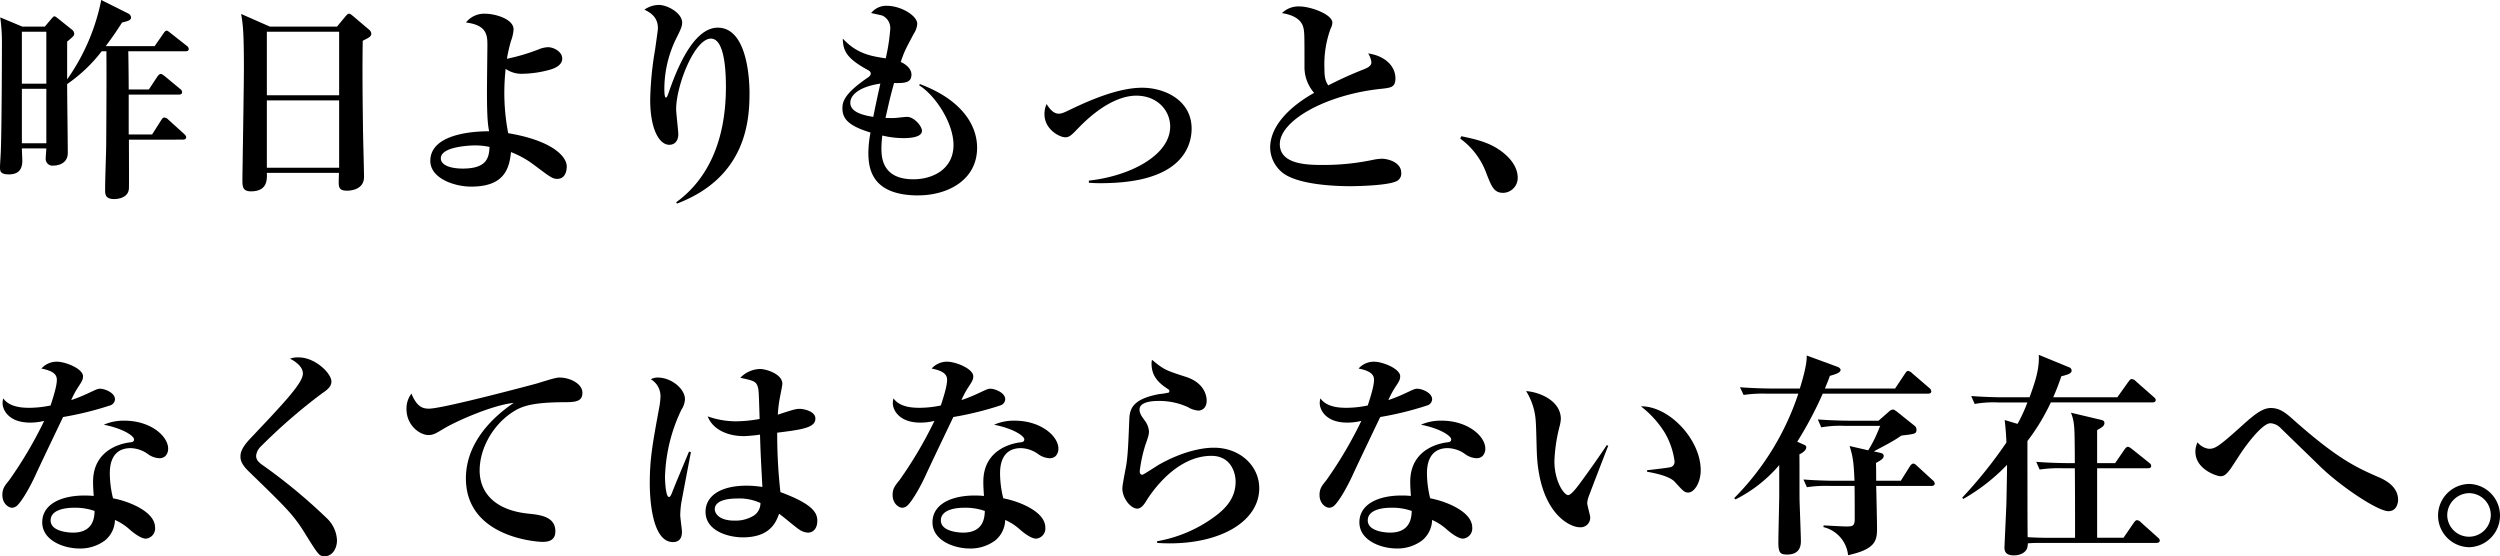
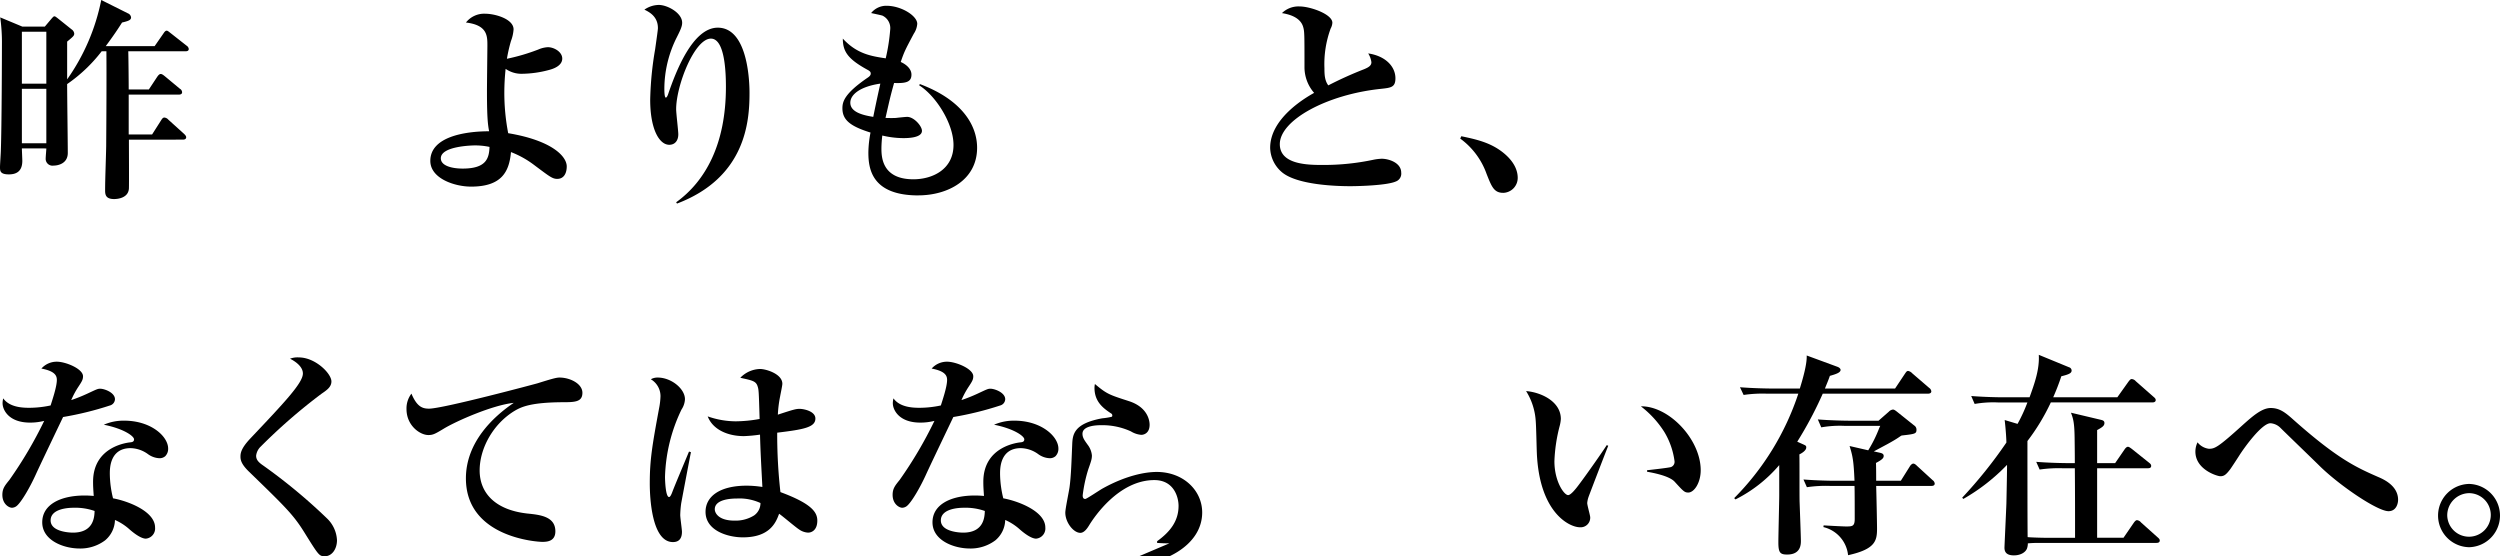
<svg xmlns="http://www.w3.org/2000/svg" width="676.154" height="150.439" viewBox="0 0 676.154 150.439">
  <defs>
    <clipPath id="a">
      <rect width="676.154" height="150.439" fill="none" />
    </clipPath>
  </defs>
  <g clip-path="url(#a)">
    <path d="M50.182,13.866H34.692c.058,1.624.117,8.876.117,10.326h5.453l2.262-3.423c.29-.406.58-.754.929-.754.29,0,.522.116,1.1.58l4.119,3.423a1.129,1.129,0,0,1,.58.928c0,.522-.464.639-.87.639H34.809v10.79h6.323l2.436-3.829c.29-.464.523-.754.87-.754a1.6,1.6,0,0,1,1.1.58L49.776,36.2c.29.29.58.58.58.928,0,.522-.522.638-.87.638H34.866c0,2.089.058,12.415,0,13.228-.174,2.61-3.132,2.842-4,2.842-2.088,0-2.436-.986-2.436-2.262,0-3.365.232-8.7.29-12.067.058-7.542.116-18.855.058-25.642H27.5a41.248,41.248,0,0,1-9.341,8.876c0,2.958.175,15.953.175,18.622,0,2.9-2.669,3.423-3.83,3.423a1.848,1.848,0,0,1-2.146-1.973c0-.464.174-2.32.174-2.668H5.917c0,.522.117,2.9.117,3.365,0,3.133-1.973,3.655-3.656,3.655C0,47.166,0,46.179,0,45.193c0-.7.232-3.945.232-4.583.232-6.5.29-26.164.29-28.543A49.226,49.226,0,0,0,.058,4.7L6.034,7.194h6.091l1.856-2.2c.29-.29.464-.58.754-.58.175,0,.348.116.871.522l3.771,3.017a1.57,1.57,0,0,1,.7,1.1c0,.58-.174.755-1.915,2.2v10.21A56.111,56.111,0,0,0,27.383,0l7.193,3.6a1.348,1.348,0,0,1,.871,1.1c0,.755-.755.987-2.437,1.393-1.1,1.74-2.379,3.655-4.409,6.381H41.828L44.207,9.05c.231-.348.522-.754.87-.754.29,0,.58.29,1.044.638l4.351,3.423a1.247,1.247,0,0,1,.58.871c0,.58-.522.638-.87.638M12.531,8.586H5.917V22.625h6.614Zm0,15.432H5.917V38.753h6.614Z" />
-     <path d="M98.107,11.023c-.116,6.961-.058,14.329.058,23.031,0,2.2.29,11.835.29,13.808,0,3.713-4.235,3.713-4.583,3.713-2.205,0-2.263-.987-2.263-2.495,0-.232.058-2.088.058-2.321H72.175c.057,1.8.174,4.99-4.294,4.99-2.32,0-2.32-1.335-2.32-3.307,0-1.16.406-25.294.406-30.051,0-10.037-.29-11.951-.754-14.62l7.774,3.423H91.145l2.263-2.727c.464-.522.638-.754.986-.754s.58.232,1.1.638l4.235,3.6a1.653,1.653,0,0,1,.7,1.1c0,.813-.58,1.1-2.32,1.973M91.725,8.586H72.175V25.758h19.55Zm0,18.565H72.175V45.367h19.55Z" />
    <path d="M150.73,48.383c-1.335,0-2.089-.638-6.208-3.713a25.66,25.66,0,0,0-6.323-3.539c-.464,5.222-2.436,9.341-10.791,9.341-4.467,0-11.022-2.205-11.022-6.962,0-6.5,9.282-8.006,15.9-8.006-.29-1.624-.58-3.132-.58-10.848,0-1.973.116-11.6.116-12.3,0-2.668,0-5.569-5.8-6.265a6.261,6.261,0,0,1,5.221-2.379c2.611,0,7.658,1.393,7.658,4.237a10.7,10.7,0,0,1-.7,3.132,41.333,41.333,0,0,0-1.1,4.815,54.013,54.013,0,0,0,8.469-2.495,7.382,7.382,0,0,1,2.612-.638c1.681,0,3.886,1.276,3.886,3.074,0,2.147-2.9,2.9-3.539,3.075a29.244,29.244,0,0,1-7.426,1.045,7.461,7.461,0,0,1-4.35-1.335A62.634,62.634,0,0,0,136.4,25a57.975,57.975,0,0,0,1.045,11.022c11.834,1.973,15.837,6.266,15.837,8.993,0,1.8-.754,3.364-2.552,3.364m-22.277-9.05c-.7,0-9.225.174-9.225,3.481,0,2.088,3.133,2.785,5.917,2.785,6.382,0,7.136-2.785,7.252-5.86a18.541,18.541,0,0,0-3.944-.406" />
    <path d="M182.875,54.708c7.89-5.686,13.459-15.664,13.459-31.212,0-3.945-.29-13.053-4.061-13.053-4.409,0-9.4,12.647-9.4,19.087,0,1.1.58,5.8.58,6.787,0,1.741-.929,2.843-2.436,2.843-2.669,0-5.164-4.119-5.164-12.183a89.855,89.855,0,0,1,1.334-13.633c.523-3.713.754-5.337.754-5.743,0-3.249-2.494-4.41-3.654-4.99a6.992,6.992,0,0,1,3.887-1.276c2.32,0,6.323,2.146,6.323,4.815,0,.928-.406,1.857-1.393,3.829a31.109,31.109,0,0,0-3.422,13.981c0,.522,0,2.437.406,2.437.29,0,.58-.754.755-1.335,1.914-5.511,6.439-17.578,13.285-17.578,8.586,0,8.586,16.186,8.586,17.7,0,7.6-.987,22.8-19.61,29.877Z" />
    <path d="M248.378,52.851c-12.821,0-13.517-7.484-13.517-11.661a30.043,30.043,0,0,1,.58-5.337c-5.395-1.683-7.6-3.365-7.6-6.556,0-1.74.463-3.945,6.844-8.3.7-.464.813-.812.813-1.1,0-.348-.116-.58-.7-.928-5.453-2.959-6.845-4.99-6.845-8.528,3.829,4.177,7.774,4.757,11.6,5.337a51.436,51.436,0,0,0,1.218-7.832,3.735,3.735,0,0,0-2.088-3.713c-.291-.116-2.785-.638-3.075-.7a5.223,5.223,0,0,1,4.119-1.973c4.061,0,8.354,2.727,8.354,4.874a5.454,5.454,0,0,1-.928,2.668c-2.379,4.468-2.61,4.931-3.539,7.658,1.566.7,2.9,1.915,2.9,3.423,0,2.031-1.508,2.378-4.7,2.263-1.044,3.771-1.16,4.351-2.32,9.456.58,0,1.45.058,2.785,0,.464-.058,2.61-.29,3.074-.29,1.856,0,4,2.494,4,3.771,0,1.972-4.061,1.972-5.1,1.972a24.91,24.91,0,0,1-5.627-.7,32.213,32.213,0,0,0-.233,3.365c0,2.2,0,8.47,8.645,8.47,5.163,0,10.848-2.669,10.848-9.282,0-5.8-4.757-13.285-9.282-16.128l.174-.348c11.312,4.235,15.49,11.08,15.49,17.23,0,8.818-8.064,12.879-15.9,12.879m-18.39-25.062c0,2.5,3.248,3.365,6.207,3.829.29-1.451.813-4.061,1.914-8.993-5.569.813-8.121,3.017-8.121,5.164" />
-     <path d="M294.5,48.848c11.139-1.219,21.987-6.846,21.987-14.62,0-4.351-3.48-8.354-9.166-8.354-1.914,0-7.716.464-15.838,8.934-1.682,1.741-2.262,2.321-3.365,2.321-1.566,0-5.627-2.147-5.627-6.208a6.447,6.447,0,0,1,.58-2.784c.464.754,1.624,2.61,3.249,2.61.813,0,1.451-.29,3.133-1.1,8.644-4.177,14.735-5.917,19.492-5.917,6.034,0,13.344,3.365,13.344,11.08,0,3.191-1.276,9.4-9.921,12.589-4.467,1.683-9.862,2.147-14.909,2.147-1.276,0-2.147-.058-2.959-.116Z" />
    <path d="M377.526,49.08c-2.32,1.044-9.746,1.276-12.356,1.276-3.192,0-14.214-.232-18.449-3.771a8.89,8.89,0,0,1-3.191-6.613c0-7.832,9.166-13.344,11.892-14.852a10.574,10.574,0,0,1-2.61-6.9c0-8.991,0-9.688-.348-10.906-.812-2.9-4.409-3.539-5.743-3.771a6.392,6.392,0,0,1,4.757-1.8c2.9,0,8.876,2.088,8.876,4.409a3.667,3.667,0,0,1-.464,1.566,27.969,27.969,0,0,0-1.682,10.733c0,1.682.057,3.306,1.044,4.641a101.478,101.478,0,0,1,9.63-4.351c1.277-.523,2.031-.987,2.031-1.915a5.9,5.9,0,0,0-.87-2.378c4.756.7,7.367,3.6,7.367,6.729,0,2.437-1.218,2.553-3.828,2.843-14.678,1.508-27.441,8.47-27.441,14.967,0,5.628,7.831,5.628,11.777,5.628a64.628,64.628,0,0,0,13.459-1.392,13.8,13.8,0,0,1,2.32-.29c1.856,0,5.279,1.044,5.279,3.77a2.251,2.251,0,0,1-1.45,2.379" />
    <path d="M406.539,52.155c-2.494,0-3.133-1.741-4.467-5.1a20.13,20.13,0,0,0-7.136-9.573l.29-.638c4.177.871,8.006,1.741,11.429,4.525,2.843,2.321,3.829,4.7,3.829,6.73a4.043,4.043,0,0,1-3.945,4.061" />
    <path d="M29.76,109.656a86.157,86.157,0,0,1-12.7,3.132c-.464.986-5.511,11.487-7.251,15.258-1.625,3.655-4.119,7.948-5.4,8.876a2.151,2.151,0,0,1-1.16.406c-.87,0-2.61-1.044-2.61-3.48,0-1.741.7-2.553,1.914-4.062a111.848,111.848,0,0,0,9.4-15.954,15.527,15.527,0,0,1-3.829.465c-5.8,0-7.426-3.481-7.426-5.221a5.225,5.225,0,0,1,.175-1.335c1.682,2.379,5.1,2.553,7.019,2.553a27.833,27.833,0,0,0,5.8-.638c.349-1.161,1.683-4.99,1.683-6.9,0-1.16-.522-2.379-4.177-3.075a5.515,5.515,0,0,1,4.177-1.856c2.379,0,7.078,1.914,7.078,3.944,0,.929-.348,1.451-1.219,2.785a22.527,22.527,0,0,0-1.972,3.655,42.314,42.314,0,0,0,4.351-1.74c2.5-1.16,2.785-1.335,3.481-1.335,1.16,0,4,1.045,4,2.843a1.822,1.822,0,0,1-1.335,1.683m14.968,13.691a2.3,2.3,0,0,1-1.624.58,5.64,5.64,0,0,1-3.075-1.1,8.285,8.285,0,0,0-4.7-1.625c-5.627,0-5.627,5.512-5.627,6.9a28.649,28.649,0,0,0,.87,6.671c4.119.755,11.37,3.539,11.37,7.89a2.76,2.76,0,0,1-2.494,3.017c-1.392,0-3.481-1.682-4.409-2.5a14.642,14.642,0,0,0-3.945-2.552,7.408,7.408,0,0,1-2.669,5.511,11.113,11.113,0,0,1-6.9,2.205c-4.352,0-10.1-2.205-10.1-7.078s5.047-7.252,11.429-7.252c1.1,0,1.8.058,2.495.117-.117-1.857-.175-2.495-.175-3.83,0-9.746,9.631-10.616,10.095-10.674.522-.058.986-.174.986-.812,0-.87-2.842-2.9-8.18-3.945a13.2,13.2,0,0,1,5.511-1.1c7.31,0,11.893,4.293,11.893,7.542a2.816,2.816,0,0,1-.754,2.031M19.9,137.328c-1.218,0-6.208.174-6.208,3.423,0,3.306,5.86,3.306,6.034,3.306,5.686,0,5.8-4.35,5.86-5.859a15.7,15.7,0,0,0-5.686-.87" />
    <path d="M87.838,150.439c-1.508,0-1.624-.174-5.627-6.614-2.9-4.641-5.1-6.787-14.91-16.3-1.972-1.914-2.262-3.074-2.262-4s.116-2.205,2.611-4.874c9.339-9.862,14.271-15.083,14.271-17.636,0-2.089-2.553-3.539-3.481-4a5.652,5.652,0,0,1,2.378-.348c4.467,0,8.818,4.351,8.818,6.5,0,1.566-1.392,2.436-2.726,3.364a151.794,151.794,0,0,0-16.418,14.272,4.065,4.065,0,0,0-1.218,2.437c0,.986.464,1.682,1.914,2.668a149.21,149.21,0,0,1,17.4,14.445,8.727,8.727,0,0,1,2.553,5.744c0,2.436-1.392,4.351-3.307,4.351" />
    <path d="M116.038,110.525c3.771,0,28.717-6.672,29.3-6.846,3.539-1.1,5.047-1.566,5.975-1.566,2.9,0,6.207,1.683,6.207,4.119,0,2.495-2.03,2.552-5.4,2.552-8.411.058-11.022,1.219-12.82,2.263-5.86,3.481-9.573,10.152-9.573,16.186,0,5.917,4,10.674,12.937,11.661,3.481.348,7.542.812,7.542,4.815,0,2.842-2.494,2.842-3.6,2.842s-20.594-1.1-20.594-17.172c0-9.862,7.541-16.766,12.936-20.42-5.686.58-15.722,4.989-19.086,7.077-2.146,1.277-2.726,1.625-4,1.625-2.263,0-5.918-2.553-5.918-7.02a6.586,6.586,0,0,1,1.334-4.177c1.509,3.6,3.018,4.061,4.758,4.061" />
    <path d="M184.21,136.341a26.5,26.5,0,0,0-.232,2.959c0,.754.464,3.887.464,4.525,0,1.625-.639,2.785-2.436,2.785-5.744,0-6.266-12.067-6.266-15.838,0-6.381.638-10.21,2.553-20.537a19.31,19.31,0,0,0,.347-3.074,5.307,5.307,0,0,0-2.61-4.583,3.612,3.612,0,0,1,1.856-.465c3.656,0,7.369,3.017,7.369,5.86a5.479,5.479,0,0,1-.929,2.784,44.618,44.618,0,0,0-4.467,18.217c0,.638.116,5.453,1.1,5.453.347,0,.695-.87.87-1.334.637-1.74,3.886-9.4,4.524-10.965l.523.174c-.058.174-2.611,13.575-2.669,14.039m34.344,7.716a4.618,4.618,0,0,1-2.436-.87c-.929-.58-4.583-3.713-5.4-4.235-.87,2.437-2.552,6.381-9.8,6.381-3.945,0-10.094-1.74-10.094-6.9,0-4.119,3.77-7.077,11.139-7.077a28.33,28.33,0,0,1,4.234.347c-.348-6.671-.522-9.63-.638-14.155a39.566,39.566,0,0,1-4.351.406c-4.525,0-8.47-1.856-9.8-5.337a23.159,23.159,0,0,0,7.542,1.334,37.093,37.093,0,0,0,6.5-.638c-.232-7.832-.232-7.89-.58-8.934-.464-1.335-1.509-1.508-4.642-2.205a7.676,7.676,0,0,1,5.338-2.378c1.624,0,6.033,1.334,6.033,4,0,.522-.522,2.9-.58,3.307a32.48,32.48,0,0,0-.637,5.047c4.408-1.451,4.93-1.567,5.917-1.567,1.1,0,4.235.639,4.235,2.611,0,2.379-3.133,2.959-10.327,3.829a139.43,139.43,0,0,0,.87,16.07c8.471,3.133,9.978,5.453,9.978,7.716,0,2.61-1.566,3.248-2.494,3.248m-19.318-9.224c-.986,0-5.918.058-5.918,2.9,0,.986.986,3.075,5.337,3.075a9.494,9.494,0,0,0,5.279-1.393,4.065,4.065,0,0,0,1.741-3.365,13.57,13.57,0,0,0-6.439-1.218" />
    <path d="M270.541,109.656a86.188,86.188,0,0,1-12.7,3.132c-.464.986-5.511,11.487-7.252,15.258-1.624,3.655-4.119,7.948-5.4,8.876a2.151,2.151,0,0,1-1.16.406c-.871,0-2.611-1.044-2.611-3.48,0-1.741.7-2.553,1.914-4.062a111.716,111.716,0,0,0,9.4-15.954,15.542,15.542,0,0,1-3.829.465c-5.8,0-7.426-3.481-7.426-5.221a5.268,5.268,0,0,1,.174-1.335c1.682,2.379,5.105,2.553,7.02,2.553a27.84,27.84,0,0,0,5.8-.638c.349-1.161,1.683-4.99,1.683-6.9,0-1.16-.523-2.379-4.177-3.075a5.515,5.515,0,0,1,4.177-1.856c2.379,0,7.078,1.914,7.078,3.944,0,.929-.349,1.451-1.219,2.785a22.59,22.59,0,0,0-1.973,3.655,42.34,42.34,0,0,0,4.352-1.74c2.494-1.16,2.784-1.335,3.48-1.335,1.161,0,4,1.045,4,2.843a1.821,1.821,0,0,1-1.334,1.683m14.968,13.691a2.3,2.3,0,0,1-1.625.58,5.64,5.64,0,0,1-3.074-1.1,8.286,8.286,0,0,0-4.7-1.625c-5.628,0-5.628,5.512-5.628,6.9a28.649,28.649,0,0,0,.87,6.671c4.119.755,11.371,3.539,11.371,7.89a2.76,2.76,0,0,1-2.494,3.017c-1.393,0-3.482-1.682-4.409-2.5a14.642,14.642,0,0,0-3.946-2.552,7.4,7.4,0,0,1-2.669,5.511,11.113,11.113,0,0,1-6.9,2.205c-4.351,0-10.1-2.205-10.1-7.078s5.048-7.252,11.429-7.252c1.1,0,1.8.058,2.495.117-.116-1.857-.174-2.495-.174-3.83,0-9.746,9.63-10.616,10.094-10.674.523-.058.986-.174.986-.812,0-.87-2.842-2.9-8.179-3.945a13.2,13.2,0,0,1,5.511-1.1c7.31,0,11.893,4.293,11.893,7.542a2.816,2.816,0,0,1-.754,2.031m-24.83,13.981c-1.219,0-6.208.174-6.208,3.423,0,3.306,5.859,3.306,6.033,3.306,5.686,0,5.8-4.35,5.86-5.859a15.7,15.7,0,0,0-5.685-.87" />
-     <path d="M316.261,146.958c-1.393,0-2.263-.058-3.307-.116v-.464a36.878,36.878,0,0,0,15.432-6.556c3.538-2.552,5.8-5.453,5.8-9.572,0-2.205-1.16-6.961-6.556-6.961-9.688,0-16.359,10.21-17.462,11.95-.58.987-1.45,2.321-2.553,2.321-1.856,0-4.06-2.843-4.06-5.454,0-1.1,1.044-5.975,1.16-7.019.406-3.017.522-7.078.7-11.255.117-2.727.232-5.8,8.122-7.251a18.14,18.14,0,0,0,2.552-.407.351.351,0,0,0,.175-.348.6.6,0,0,0-.349-.58c-2.088-1.392-4.466-3.133-4.466-6.9a5.129,5.129,0,0,1,.116-1.044c3.248,2.727,3.829,2.9,9.223,4.641,4.99,1.624,5.57,5.164,5.57,6.382,0,2.2-1.45,2.726-2.262,2.726a6.316,6.316,0,0,1-2.785-.928,18.505,18.505,0,0,0-8.006-1.682c-1.044,0-5.105.058-5.105,2.32,0,1.045.522,1.741,1.392,2.959a5.59,5.59,0,0,1,1.16,2.9c0,.986-.232,1.624-.986,3.771a38.57,38.57,0,0,0-1.508,7.019c0,.406.058.987.7.987.349,0,3.946-2.437,4.7-2.843,6.265-3.481,11.487-4.467,14.62-4.467,7.193,0,12.3,4.989,12.3,10.964,0,8.644-9.863,14.91-24.308,14.91" />
-     <path d="M386,109.656a86.189,86.189,0,0,1-12.7,3.132c-.465.986-5.511,11.487-7.252,15.258-1.624,3.655-4.119,7.948-5.395,8.876a2.151,2.151,0,0,1-1.16.406c-.871,0-2.611-1.044-2.611-3.48,0-1.741.7-2.553,1.914-4.062a111.716,111.716,0,0,0,9.4-15.954,15.542,15.542,0,0,1-3.829.465c-5.8,0-7.426-3.481-7.426-5.221a5.268,5.268,0,0,1,.174-1.335c1.682,2.379,5.105,2.553,7.02,2.553a27.84,27.84,0,0,0,5.8-.638c.349-1.161,1.683-4.99,1.683-6.9,0-1.16-.523-2.379-4.177-3.075a5.515,5.515,0,0,1,4.177-1.856c2.379,0,7.078,1.914,7.078,3.944,0,.929-.349,1.451-1.219,2.785a22.592,22.592,0,0,0-1.973,3.655,42.338,42.338,0,0,0,4.352-1.74c2.494-1.16,2.784-1.335,3.48-1.335,1.161,0,4,1.045,4,2.843A1.821,1.821,0,0,1,386,109.656m14.968,13.691a2.3,2.3,0,0,1-1.625.58,5.64,5.64,0,0,1-3.074-1.1,8.286,8.286,0,0,0-4.7-1.625c-5.628,0-5.628,5.512-5.628,6.9a28.649,28.649,0,0,0,.87,6.671c4.119.755,11.371,3.539,11.371,7.89a2.76,2.76,0,0,1-2.494,3.017c-1.393,0-3.482-1.682-4.409-2.5a14.642,14.642,0,0,0-3.946-2.552,7.4,7.4,0,0,1-2.669,5.511,11.113,11.113,0,0,1-6.9,2.205c-4.351,0-10.1-2.205-10.1-7.078s5.048-7.252,11.429-7.252c1.1,0,1.8.058,2.495.117-.116-1.857-.174-2.495-.174-3.83,0-9.746,9.63-10.616,10.094-10.674.523-.058.986-.174.986-.812,0-.87-2.842-2.9-8.179-3.945a13.2,13.2,0,0,1,5.511-1.1c7.31,0,11.893,4.293,11.893,7.542a2.816,2.816,0,0,1-.754,2.031m-24.83,13.981c-1.219,0-6.208.174-6.208,3.423,0,3.306,5.859,3.306,6.033,3.306,5.686,0,5.8-4.35,5.86-5.859a15.694,15.694,0,0,0-5.685-.87" />
+     <path d="M316.261,146.958c-1.393,0-2.263-.058-3.307-.116v-.464c3.538-2.552,5.8-5.453,5.8-9.572,0-2.205-1.16-6.961-6.556-6.961-9.688,0-16.359,10.21-17.462,11.95-.58.987-1.45,2.321-2.553,2.321-1.856,0-4.06-2.843-4.06-5.454,0-1.1,1.044-5.975,1.16-7.019.406-3.017.522-7.078.7-11.255.117-2.727.232-5.8,8.122-7.251a18.14,18.14,0,0,0,2.552-.407.351.351,0,0,0,.175-.348.6.6,0,0,0-.349-.58c-2.088-1.392-4.466-3.133-4.466-6.9a5.129,5.129,0,0,1,.116-1.044c3.248,2.727,3.829,2.9,9.223,4.641,4.99,1.624,5.57,5.164,5.57,6.382,0,2.2-1.45,2.726-2.262,2.726a6.316,6.316,0,0,1-2.785-.928,18.505,18.505,0,0,0-8.006-1.682c-1.044,0-5.105.058-5.105,2.32,0,1.045.522,1.741,1.392,2.959a5.59,5.59,0,0,1,1.16,2.9c0,.986-.232,1.624-.986,3.771a38.57,38.57,0,0,0-1.508,7.019c0,.406.058.987.7.987.349,0,3.946-2.437,4.7-2.843,6.265-3.481,11.487-4.467,14.62-4.467,7.193,0,12.3,4.989,12.3,10.964,0,8.644-9.863,14.91-24.308,14.91" />
    <path d="M429.63,134.427a6.748,6.748,0,0,0-.347,1.624c0,.638.811,3.366.811,3.887a2.589,2.589,0,0,1-2.784,2.669c-2.843,0-11.022-3.945-11.661-20.247-.058-1.334-.174-7.193-.29-8.412a17.273,17.273,0,0,0-2.61-8.18c4.119.348,9.4,2.843,9.4,7.542a9.76,9.76,0,0,1-.29,1.8,43.577,43.577,0,0,0-1.451,9.631c0,5.453,2.611,9.166,3.713,9.166.755,0,2.205-1.857,3.016-2.959,1.973-2.611,6.325-8.818,7.426-10.558l.406.174c-.464,1.1-5.279,13.633-5.337,13.865m26.977-1.218c-.986,0-1.276-.291-3.655-2.9-1.508-1.682-6.207-2.495-7.484-2.726v-.407c.464-.058,5.86-.638,6.5-.87a1.5,1.5,0,0,0,.929-1.566,20.445,20.445,0,0,0-2.785-7.948,26.841,26.841,0,0,0-6.323-6.9c7.6-.116,16.185,8.934,16.185,17.288,0,3.423-1.8,6.034-3.364,6.034" />
    <path d="M521.414,106.464H492.987a103.374,103.374,0,0,1-6.9,13l1.566.7c.754.348.87.4.87.87,0,.812-1.219,1.566-1.856,1.856.057,2.03,0,11.2.057,12.879.059,1.741.349,9.457.349,10.443s0,3.77-3.713,3.77c-1.915,0-2.379-.522-2.379-3.306,0-2.03.233-10.965.233-12.763v-8.122a37.774,37.774,0,0,1-11.835,9.282l-.349-.348a72.254,72.254,0,0,0,17.347-28.253h-8.529a35.076,35.076,0,0,0-6.265.348l-.987-2.088c3.539.29,7.659.348,8.3.348h7.891c.754-2.437,1.973-6.614,1.856-8.934l8.354,3.074c.58.233.812.581.812.813,0,.754-1.276,1.16-2.9,1.624-.465,1.334-.755,1.972-1.335,3.423h18.971l2.669-4c.29-.406.464-.754.87-.754a2.008,2.008,0,0,1,1.1.638l4.583,3.945a1.291,1.291,0,0,1,.58.928c0,.522-.522.638-.928.638m.986,24.946H507.432c.059,1.8.233,9.92.233,11.545,0,3.307-.464,5.569-7.832,7.194a8.719,8.719,0,0,0-6.672-7.6l.058-.464c.987.058,5.163.29,6.034.29,1.682,0,2.378,0,2.378-2.031,0-1.392,0-7.89-.058-8.934H494.96a35.536,35.536,0,0,0-6.266.348l-.928-2.088c3.538.29,7.6.348,8.238.348h5.569c-.232-5.337-.464-6.614-1.334-9.4l5.047,1.161a35.393,35.393,0,0,0,2.959-5.975c.116-.291.232-.465.29-.639h-9.689a29.135,29.135,0,0,0-6.265.407l-.928-2.147c3.539.29,7.6.348,8.238.348h8.18l2.784-2.437a1.857,1.857,0,0,1,1.1-.58c.29,0,.58.174,1.1.58l4.641,3.713a1.337,1.337,0,0,1,.638,1.16c0,1.1-.406,1.161-4,1.567-.523.232-.755.638-4.062,2.437-.231.115-2.9,1.566-3.48,1.856l1.8.406c.7.174.871.464.871.812,0,.522-.232.929-2.088,1.914.057.755.057,4.12.057,4.816H514.1l2.437-3.887c.232-.406.638-.754.928-.754s.58.174,1.044.638l4.177,3.829a1.274,1.274,0,0,1,.58.928c0,.522-.464.638-.87.638" />
    <path d="M583.263,146.842H551.819a32.072,32.072,0,0,0-3.365.116,4.117,4.117,0,0,1-.232,1.392c-.406,1.044-1.74,1.857-3.539,1.857-2.088,0-2.552-.987-2.552-2.089,0-.348.464-10.211.522-11.893.116-5.511.174-8.7.174-10.5a52.039,52.039,0,0,1-11.835,9.224l-.29-.348a122.525,122.525,0,0,0,11.951-14.91c0-.58-.117-3.133-.464-6.091l3.48,1.044a42.378,42.378,0,0,0,2.669-5.8h-8.006a29.134,29.134,0,0,0-6.265.407l-.928-2.147c3.48.29,7.6.348,8.237.348h7.542c1.335-3.712,2.727-7.542,2.495-11.486l8.18,3.364a.947.947,0,0,1,.7.87c0,.7-.638,1.045-2.785,1.567a59.748,59.748,0,0,1-2.2,5.685h17.346l3.016-4.235c.29-.348.523-.7.872-.7a1.6,1.6,0,0,1,1.1.58l4.816,4.235c.347.29.58.523.58.87,0,.523-.523.638-.871.638h-27.5a56.174,56.174,0,0,1-6.323,10.443c0,5.86,0,23.206.058,25.991,1.219.115,4.119.173,4.468.173h8.353c0-6.265,0-12.531-.058-18.8H557.91a35.52,35.52,0,0,0-6.265.348l-.928-2.089c3.481.29,7.6.348,8.237.348h2.205c0-3.538-.058-6.671-.058-6.961-.058-4.119-.405-5.105-.985-6.672l8.063,1.915c.464.116.986.232.986.87,0,.7-.464,1.1-1.972,1.914v8.934h4.873l2.552-3.712c.233-.349.581-.7.871-.7s.463.115,1.1.58l4.641,3.713c.29.232.58.464.58.87,0,.58-.522.638-.87.638H567.193v18.8h7.135l2.786-4.061c.29-.406.58-.7.87-.7a1.705,1.705,0,0,1,1.1.638l4.468,4c.348.29.58.523.58.871,0,.522-.464.638-.87.638" />
    <path d="M645.981,138.256c-2.959,0-13.111-6.846-18.564-12.183-1.451-1.45-9.225-8.934-10.733-10.442a4.226,4.226,0,0,0-2.61-1.161c-2.322,0-7.078,6.556-8.529,8.876-.406.639-2.03,3.133-2.378,3.6-1.161,1.509-1.683,1.857-2.668,1.857-.755,0-6.731-1.741-6.731-6.672a5.862,5.862,0,0,1,.58-2.495,4.639,4.639,0,0,0,3.075,1.741c1.567,0,2.379-.29,9.225-6.5,2.61-2.321,5.1-4.526,7.483-4.526,2.321,0,3.829,1.1,5.976,3.017,12.125,10.791,17.229,13.054,23.031,15.606,1.509.638,5.453,2.379,5.453,6.207,0,.87-.406,3.075-2.61,3.075" />
    <path d="M667.8,148a8.559,8.559,0,0,1,0-17.115,8.56,8.56,0,0,1,0,17.115m0-14.62a6.005,6.005,0,0,0-5.917,6.034,5.89,5.89,0,1,0,5.917-6.034" />
  </g>
</svg>